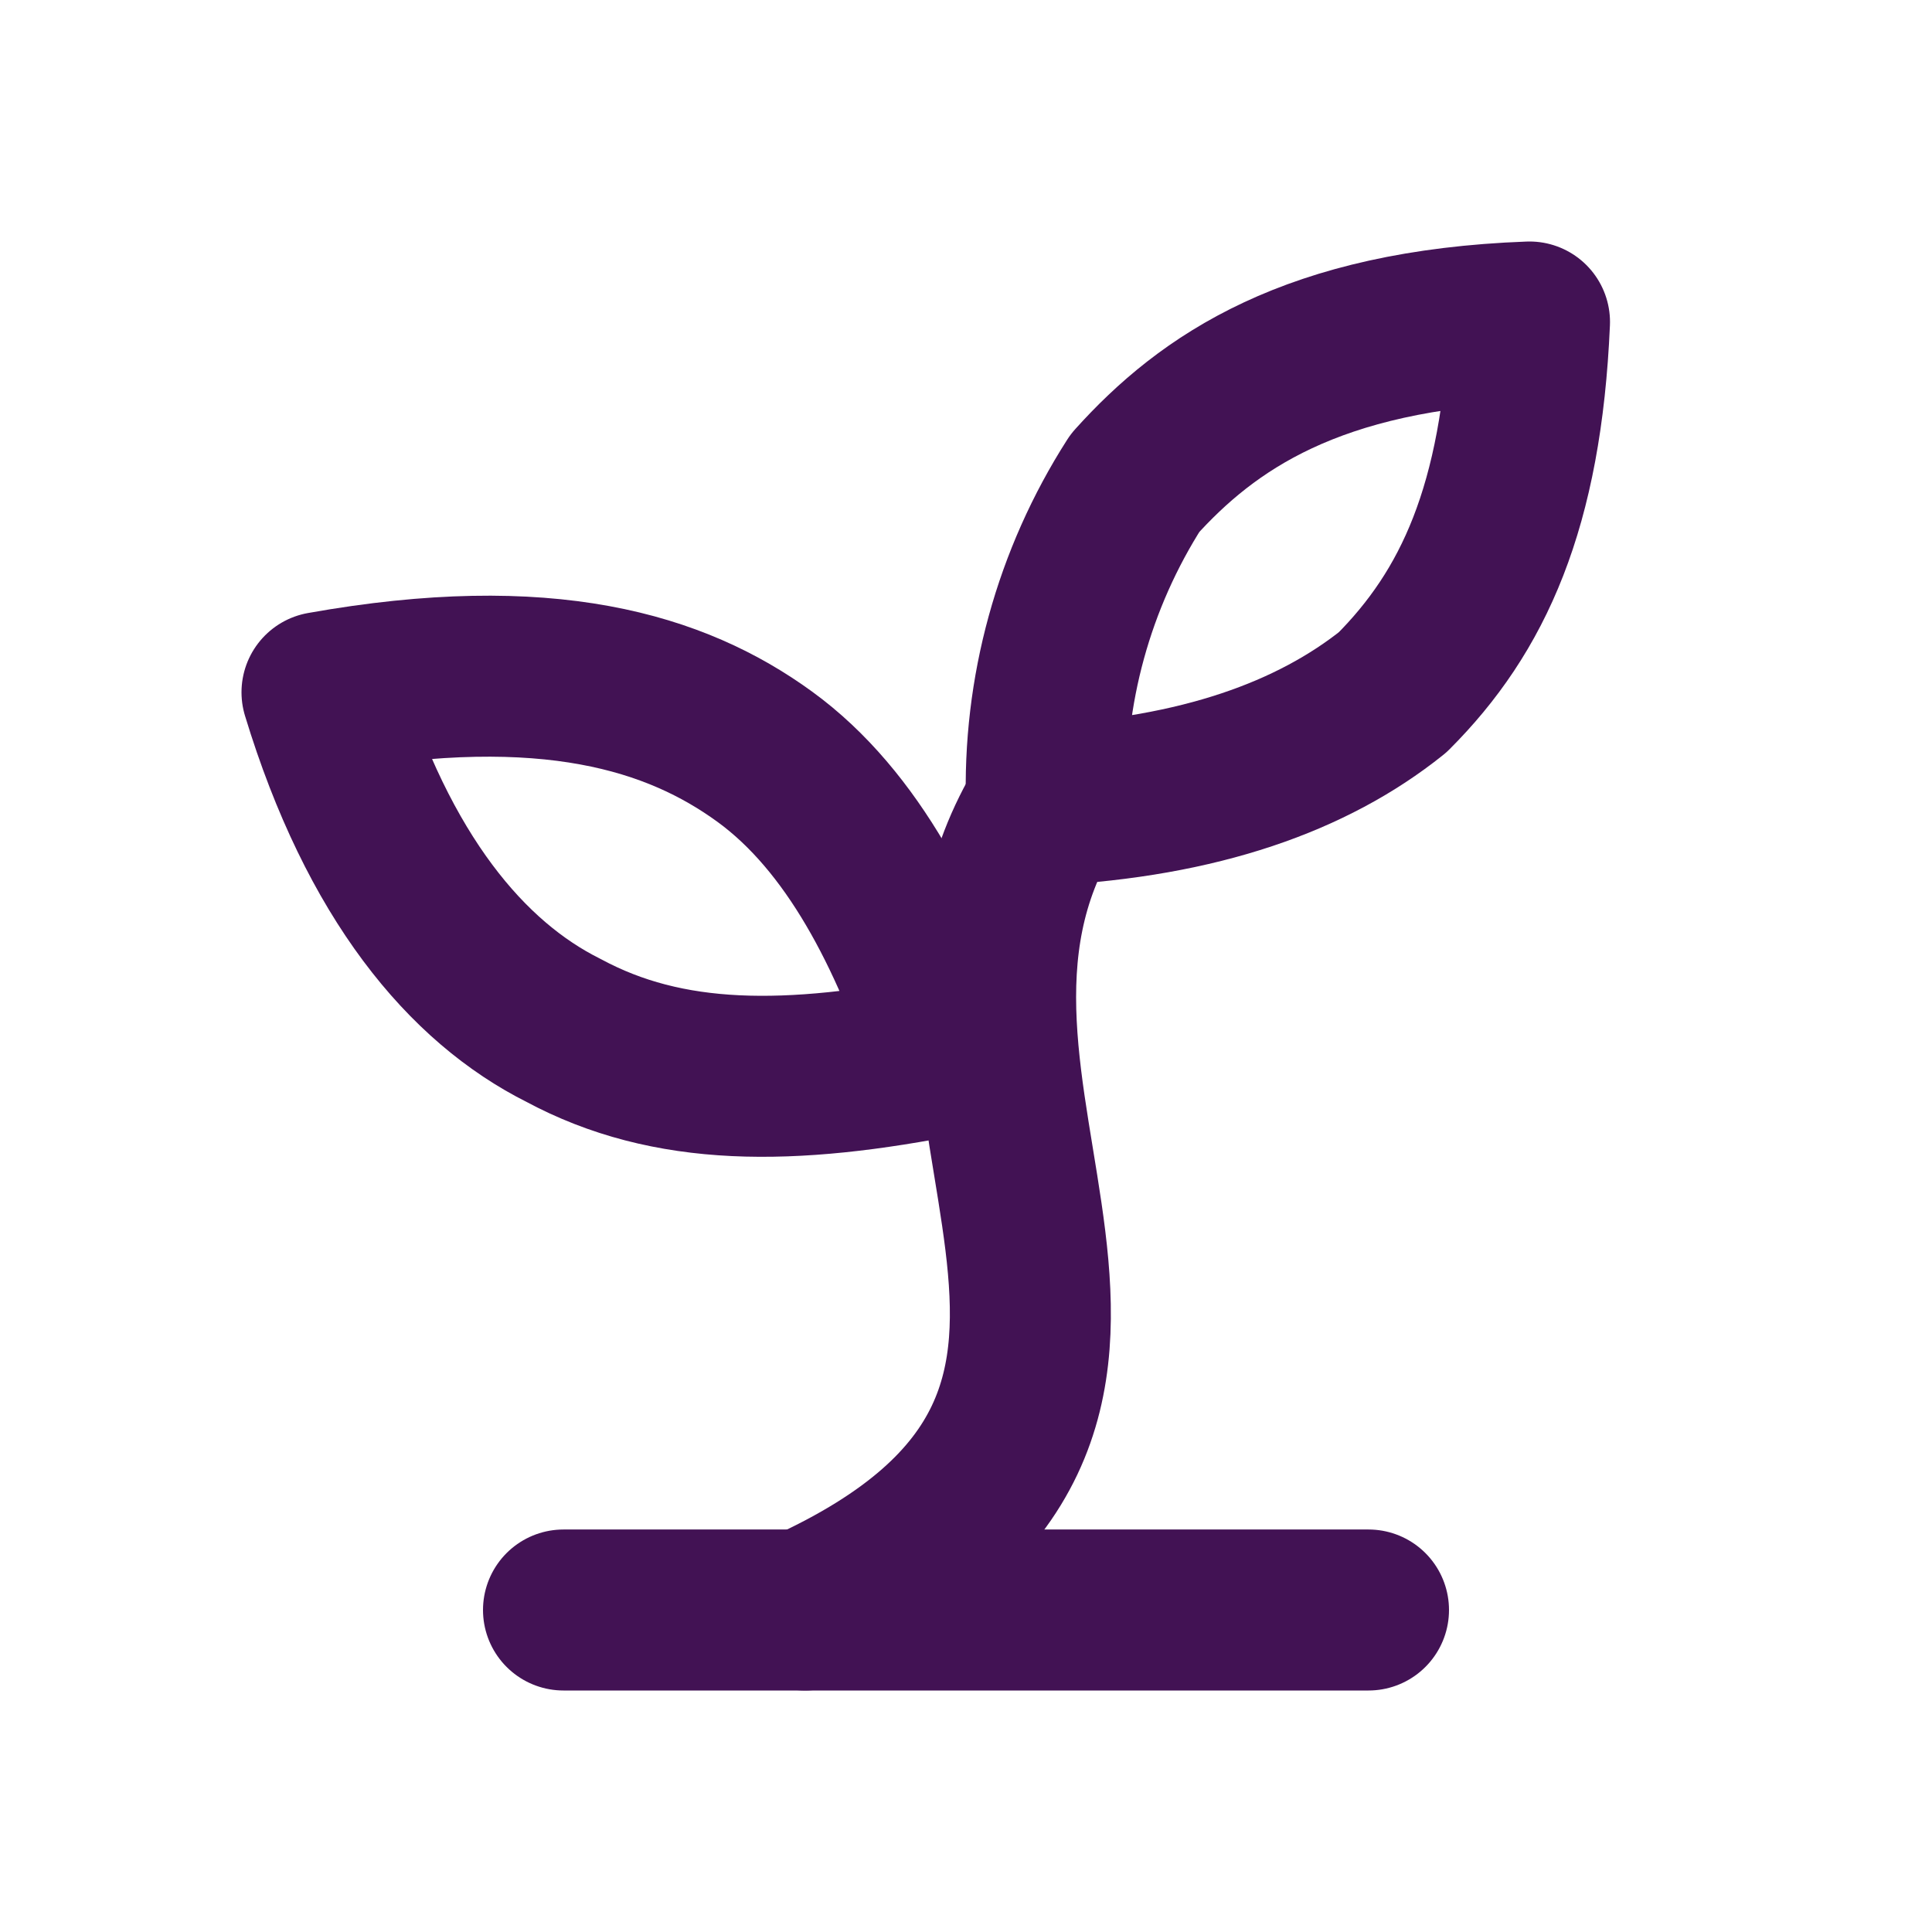
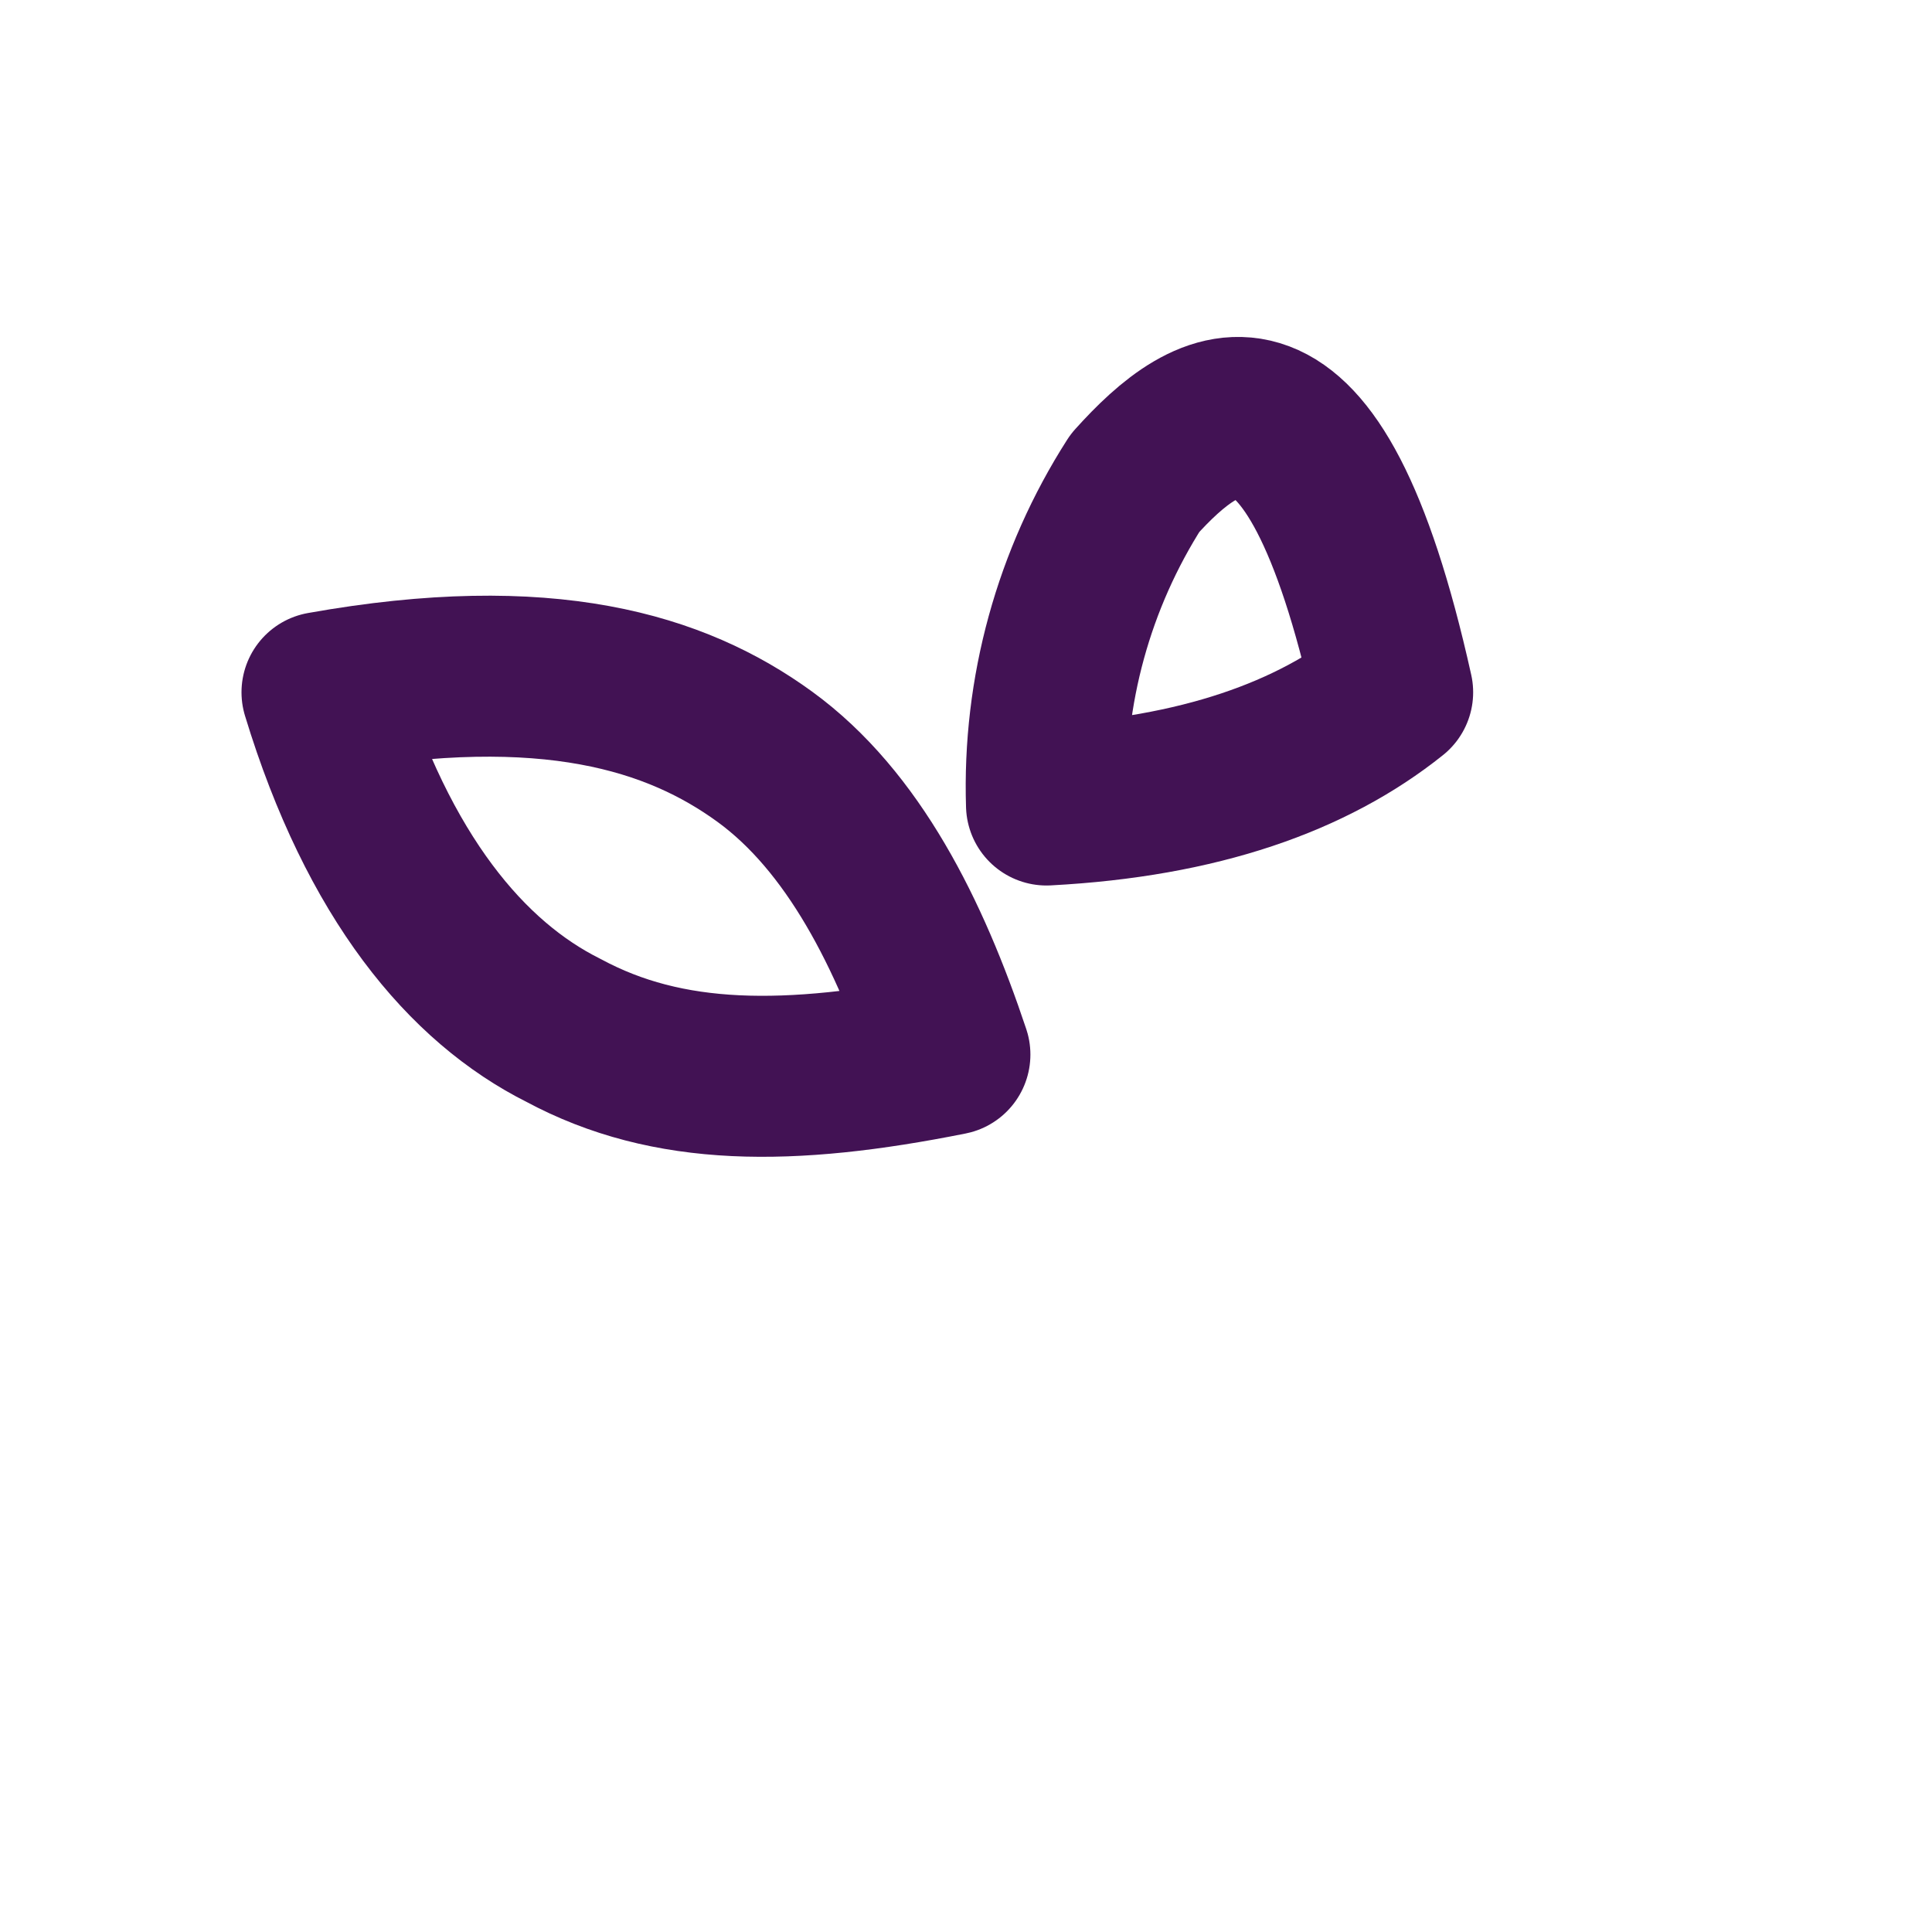
<svg xmlns="http://www.w3.org/2000/svg" fill="none" viewBox="0 0 24 24" height="24" width="24">
-   <path stroke-linejoin="round" stroke-linecap="round" stroke-width="2" stroke="#421254" d="M7 20H17" />
-   <path stroke-linejoin="round" stroke-linecap="round" stroke-width="2" stroke="#421254" d="M10 20C15.5 17.5 10.8 13.6 13 10" />
  <path stroke-linejoin="round" stroke-linecap="round" stroke-width="2" stroke="#421254" d="M9.5 9.4C10.6 10.2 11.3 11.6 11.8 13.1C9.8 13.5 8.3 13.5 7 12.8C5.8 12.2 4.7 10.9 4 8.6C6.8 8.1 8.4 8.6 9.5 9.4Z" />
-   <path stroke-linejoin="round" stroke-linecap="round" stroke-width="2" stroke="#421254" d="M14.1 6C13.337 7.192 12.954 8.586 13 10C14.9 9.9 16.3 9.4 17.3 8.6C18.3 7.6 18.9 6.3 19 4C16.3 4.1 15 5 14.1 6Z" />
+   <path stroke-linejoin="round" stroke-linecap="round" stroke-width="2" stroke="#421254" d="M14.1 6C13.337 7.192 12.954 8.586 13 10C14.9 9.9 16.3 9.4 17.3 8.6C16.3 4.1 15 5 14.1 6Z" />
</svg>